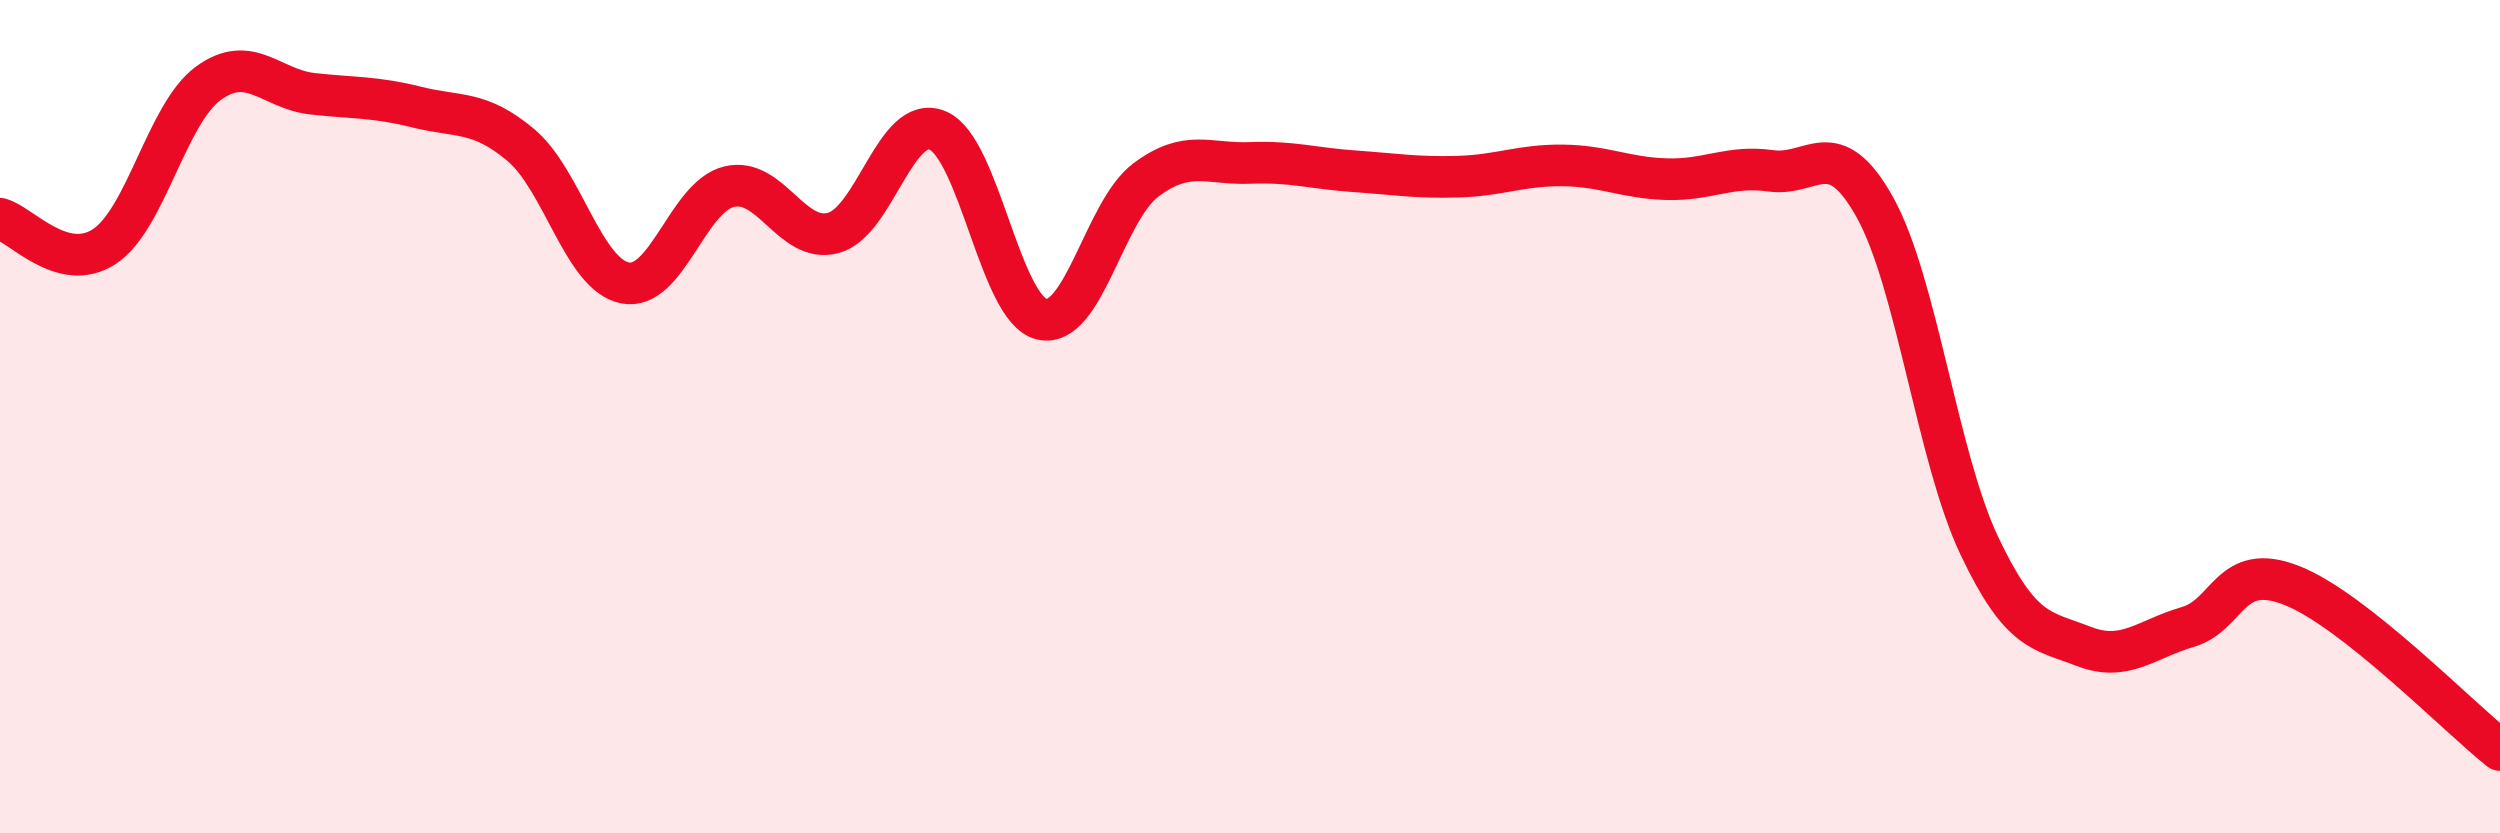
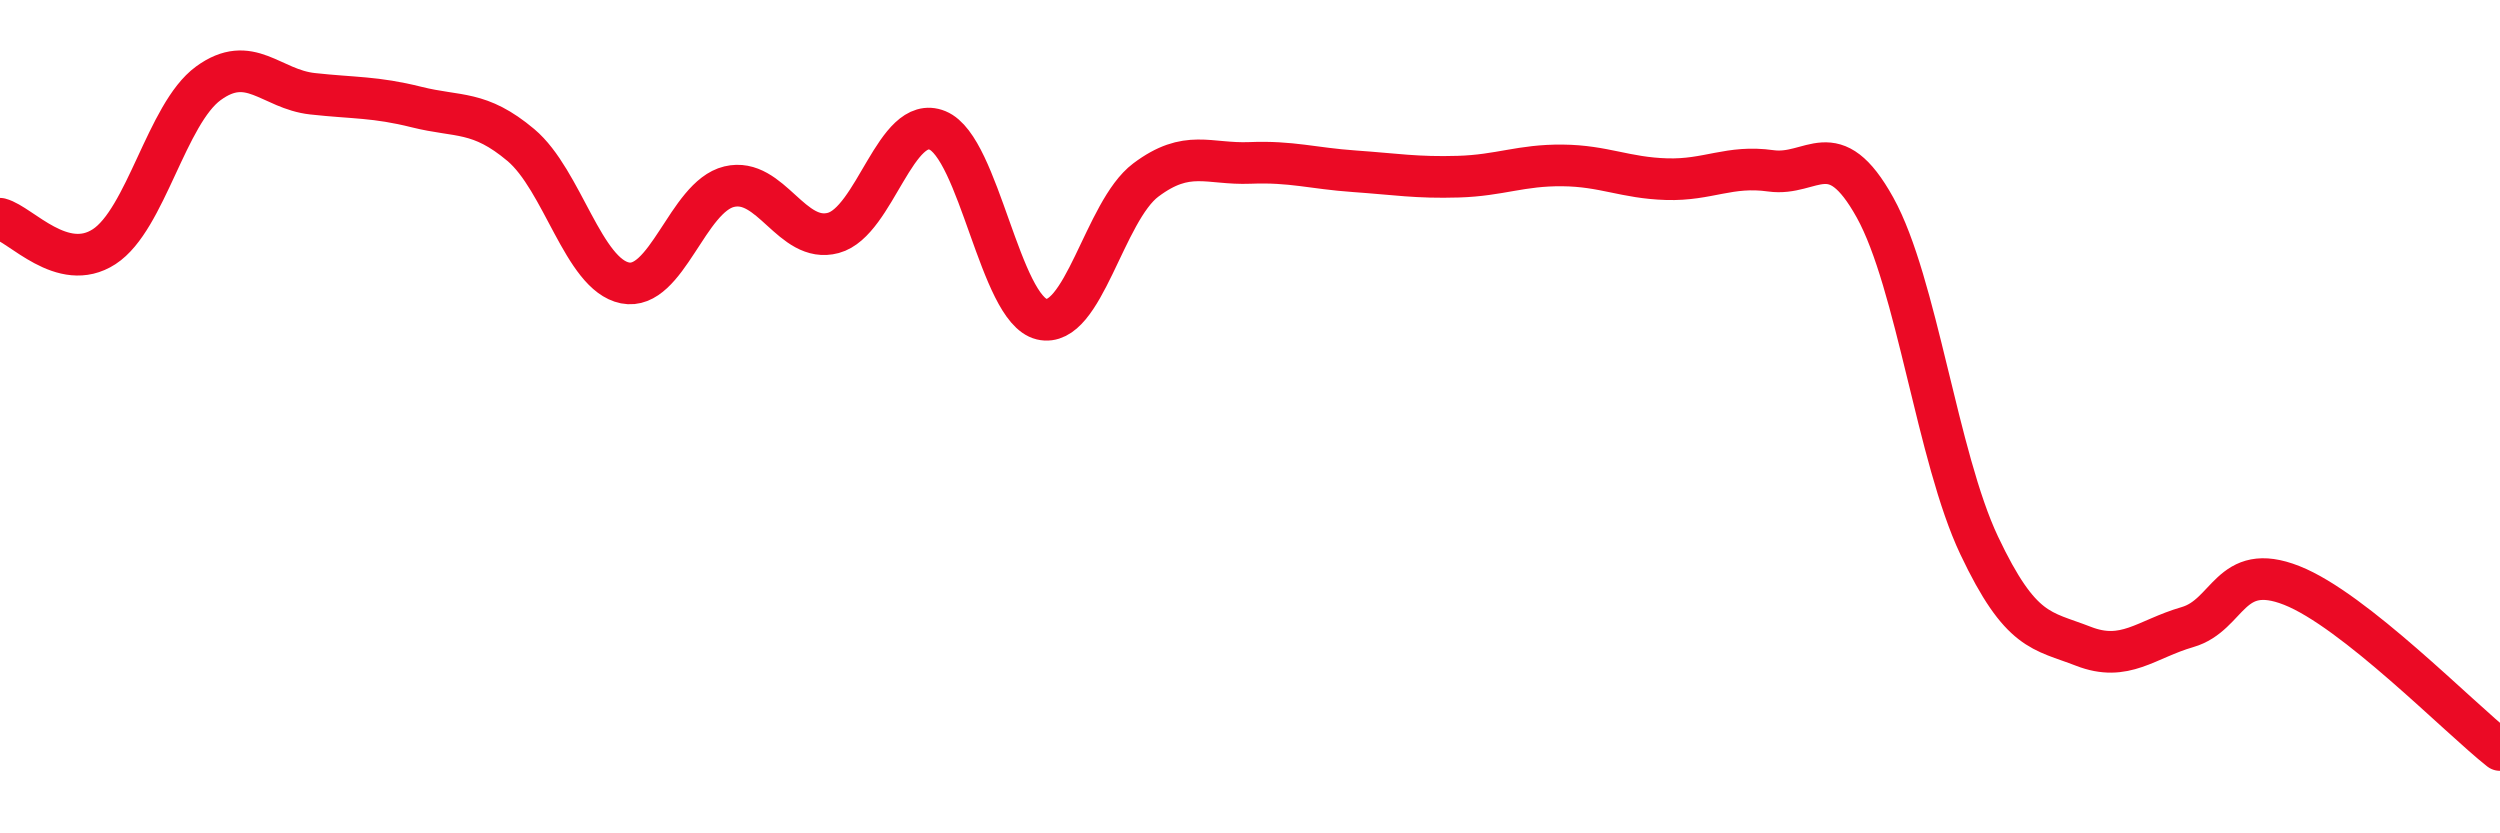
<svg xmlns="http://www.w3.org/2000/svg" width="60" height="20" viewBox="0 0 60 20">
-   <path d="M 0,5.25 C 0.5,5.38 1.5,6.57 2.5,5.92 C 3.5,5.27 4,2.73 5,2 C 6,1.27 6.5,2.14 7.5,2.25 C 8.5,2.36 9,2.32 10,2.57 C 11,2.82 11.5,2.64 12.5,3.48 C 13.5,4.32 14,6.59 15,6.79 C 16,6.99 16.5,4.72 17.5,4.48 C 18.5,4.24 19,5.86 20,5.59 C 21,5.32 21.5,2.72 22.5,3.13 C 23.5,3.54 24,7.42 25,7.66 C 26,7.9 26.5,5.07 27.5,4.32 C 28.5,3.57 29,3.95 30,3.91 C 31,3.87 31.5,4.04 32.5,4.11 C 33.5,4.18 34,4.27 35,4.24 C 36,4.21 36.5,3.96 37.5,3.97 C 38.5,3.98 39,4.27 40,4.3 C 41,4.33 41.5,3.96 42.5,4.1 C 43.5,4.24 44,3.18 45,4.98 C 46,6.78 46.5,10.98 47.5,13.09 C 48.5,15.2 49,15.12 50,15.51 C 51,15.9 51.5,15.34 52.5,15.05 C 53.5,14.76 53.5,13.46 55,14.05 C 56.5,14.64 59,17.21 60,18L60 20L0 20Z" fill="#EB0A25" opacity="0.1" stroke-linecap="round" stroke-linejoin="round" />
  <path d="M 0,5.25 C 0.5,5.38 1.5,6.57 2.5,5.92 C 3.5,5.27 4,2.73 5,2 C 6,1.27 6.5,2.14 7.5,2.25 C 8.5,2.36 9,2.32 10,2.57 C 11,2.82 11.5,2.64 12.5,3.48 C 13.5,4.32 14,6.59 15,6.79 C 16,6.99 16.5,4.72 17.5,4.48 C 18.5,4.24 19,5.86 20,5.59 C 21,5.32 21.5,2.72 22.5,3.13 C 23.5,3.54 24,7.42 25,7.66 C 26,7.9 26.5,5.07 27.5,4.32 C 28.5,3.57 29,3.95 30,3.91 C 31,3.87 31.5,4.04 32.5,4.11 C 33.5,4.18 34,4.27 35,4.24 C 36,4.21 36.5,3.96 37.5,3.97 C 38.5,3.98 39,4.27 40,4.3 C 41,4.33 41.5,3.96 42.5,4.1 C 43.5,4.24 44,3.18 45,4.98 C 46,6.78 46.5,10.98 47.5,13.09 C 48.5,15.2 49,15.12 50,15.51 C 51,15.9 51.5,15.34 52.5,15.05 C 53.5,14.76 53.5,13.46 55,14.05 C 56.5,14.64 59,17.21 60,18" stroke="#EB0A25" stroke-width="1" fill="none" stroke-linecap="round" stroke-linejoin="round" />
</svg>